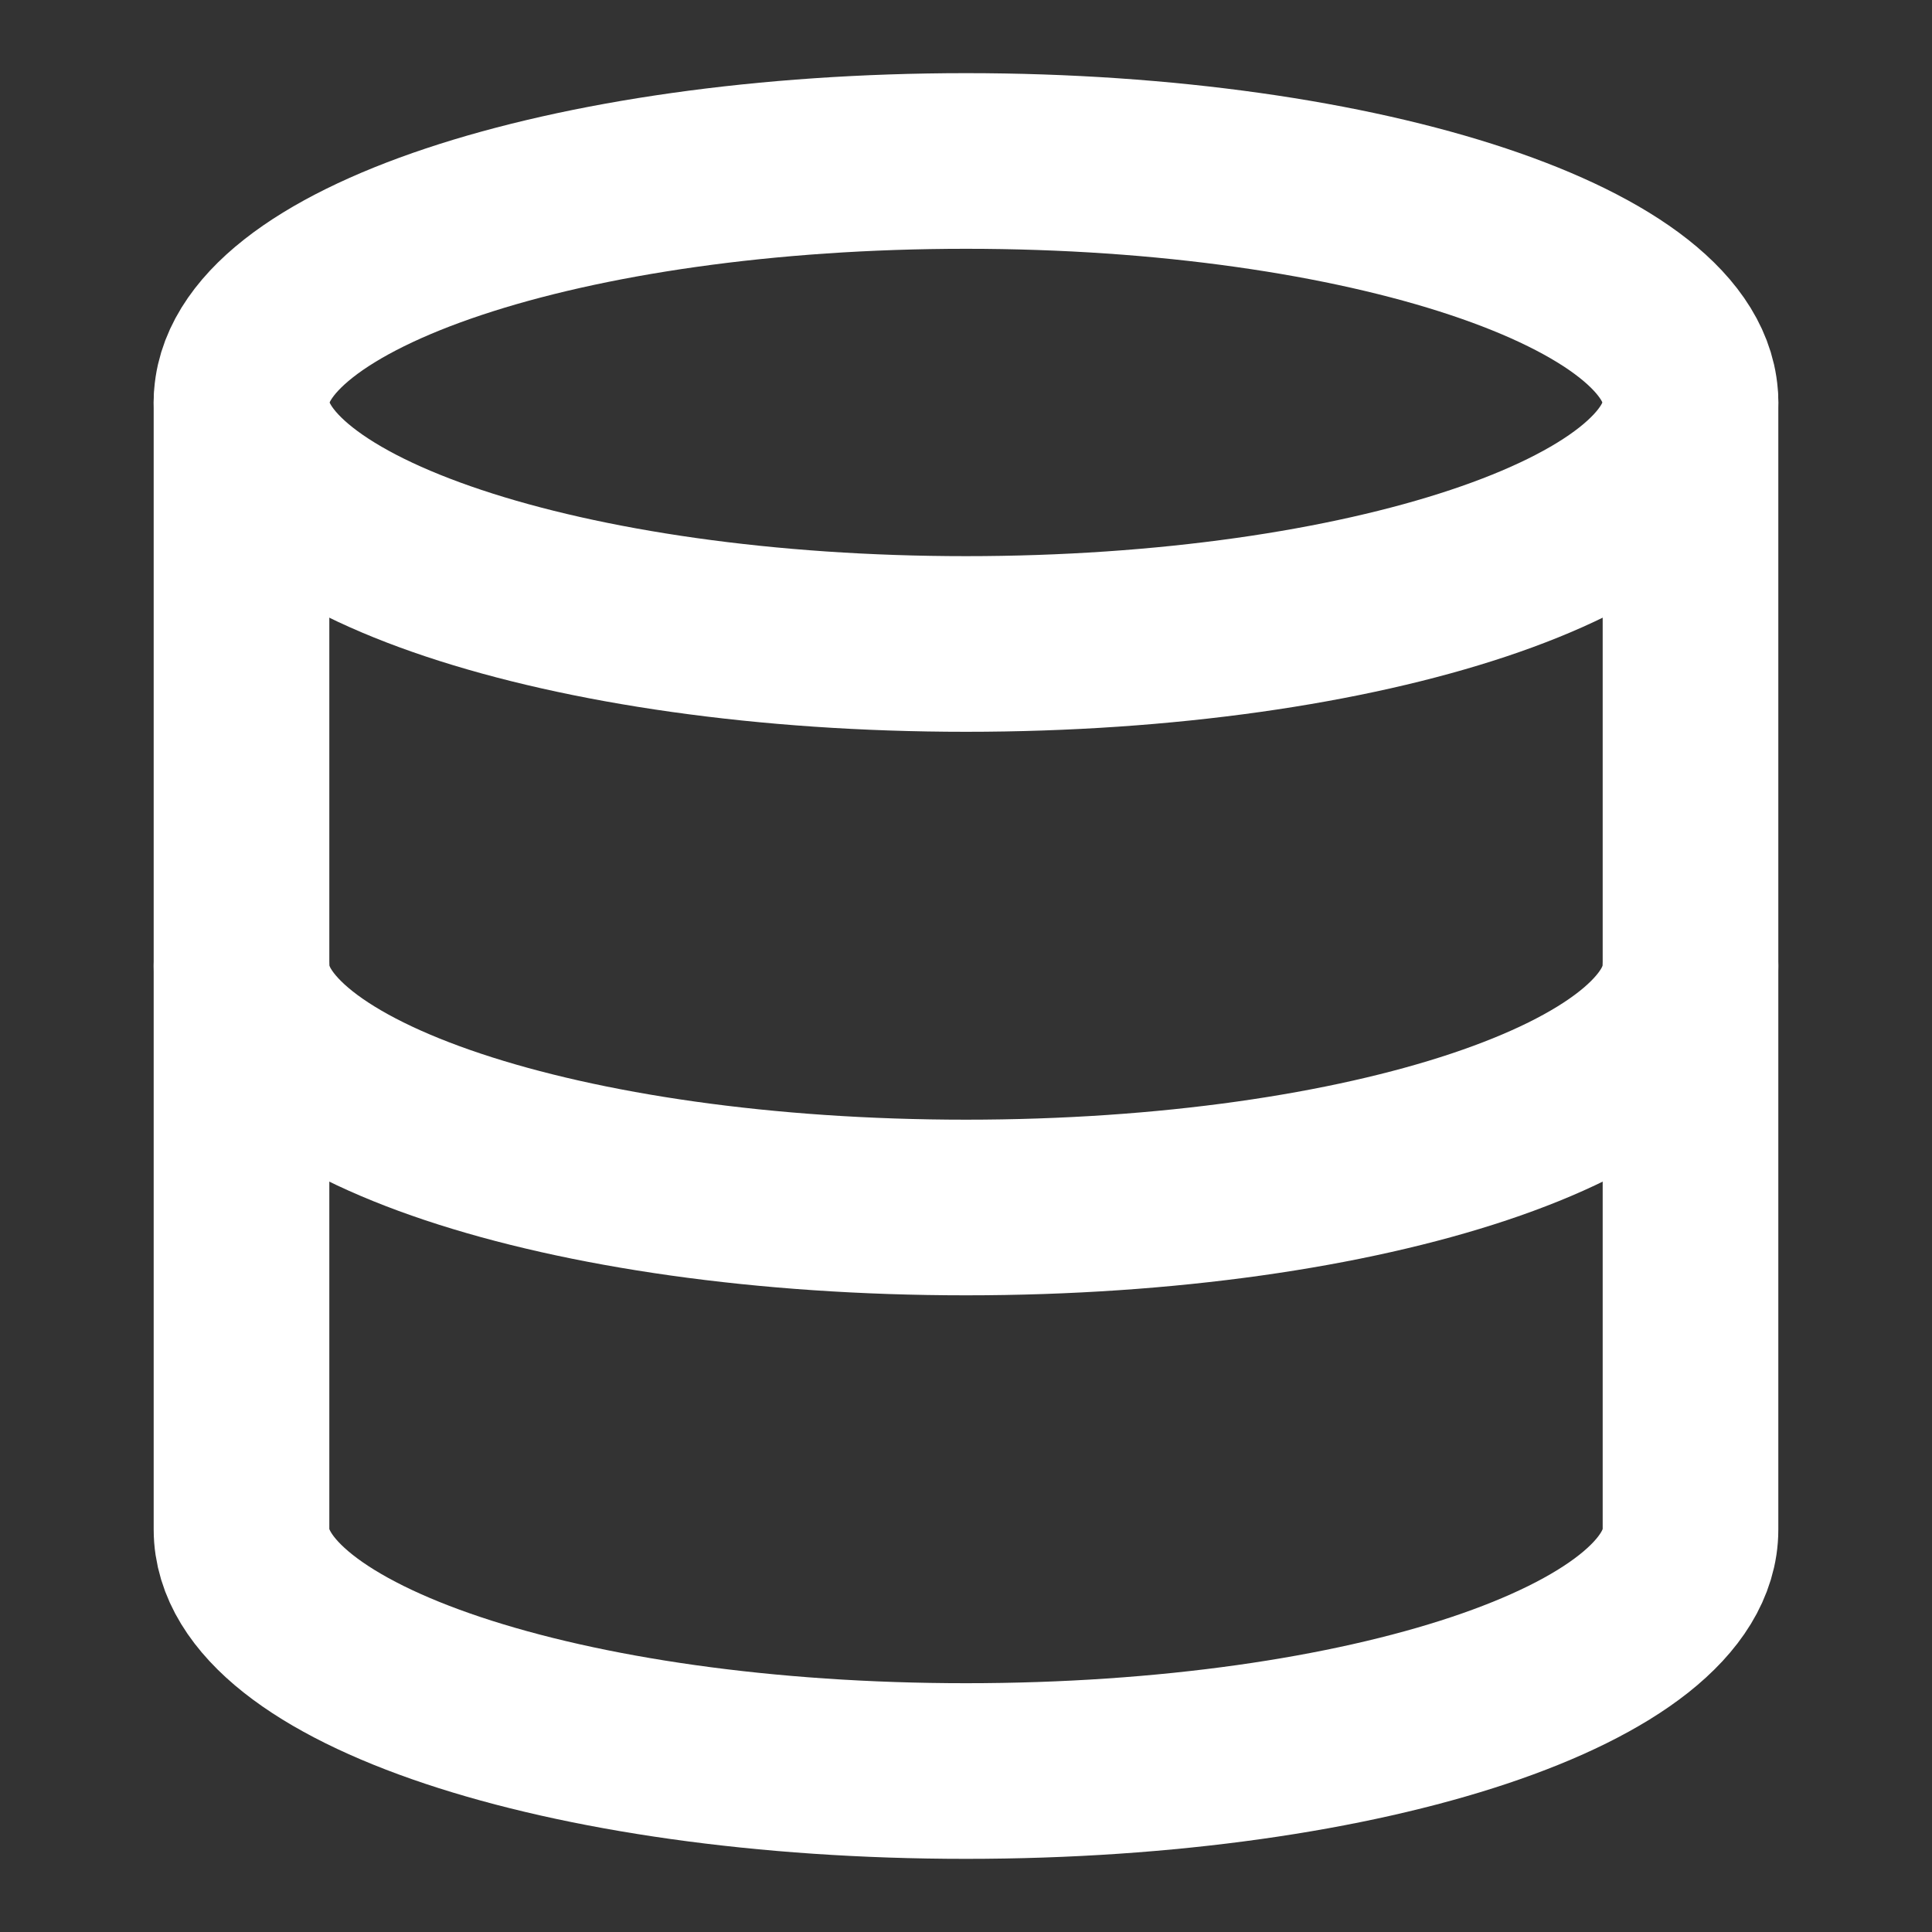
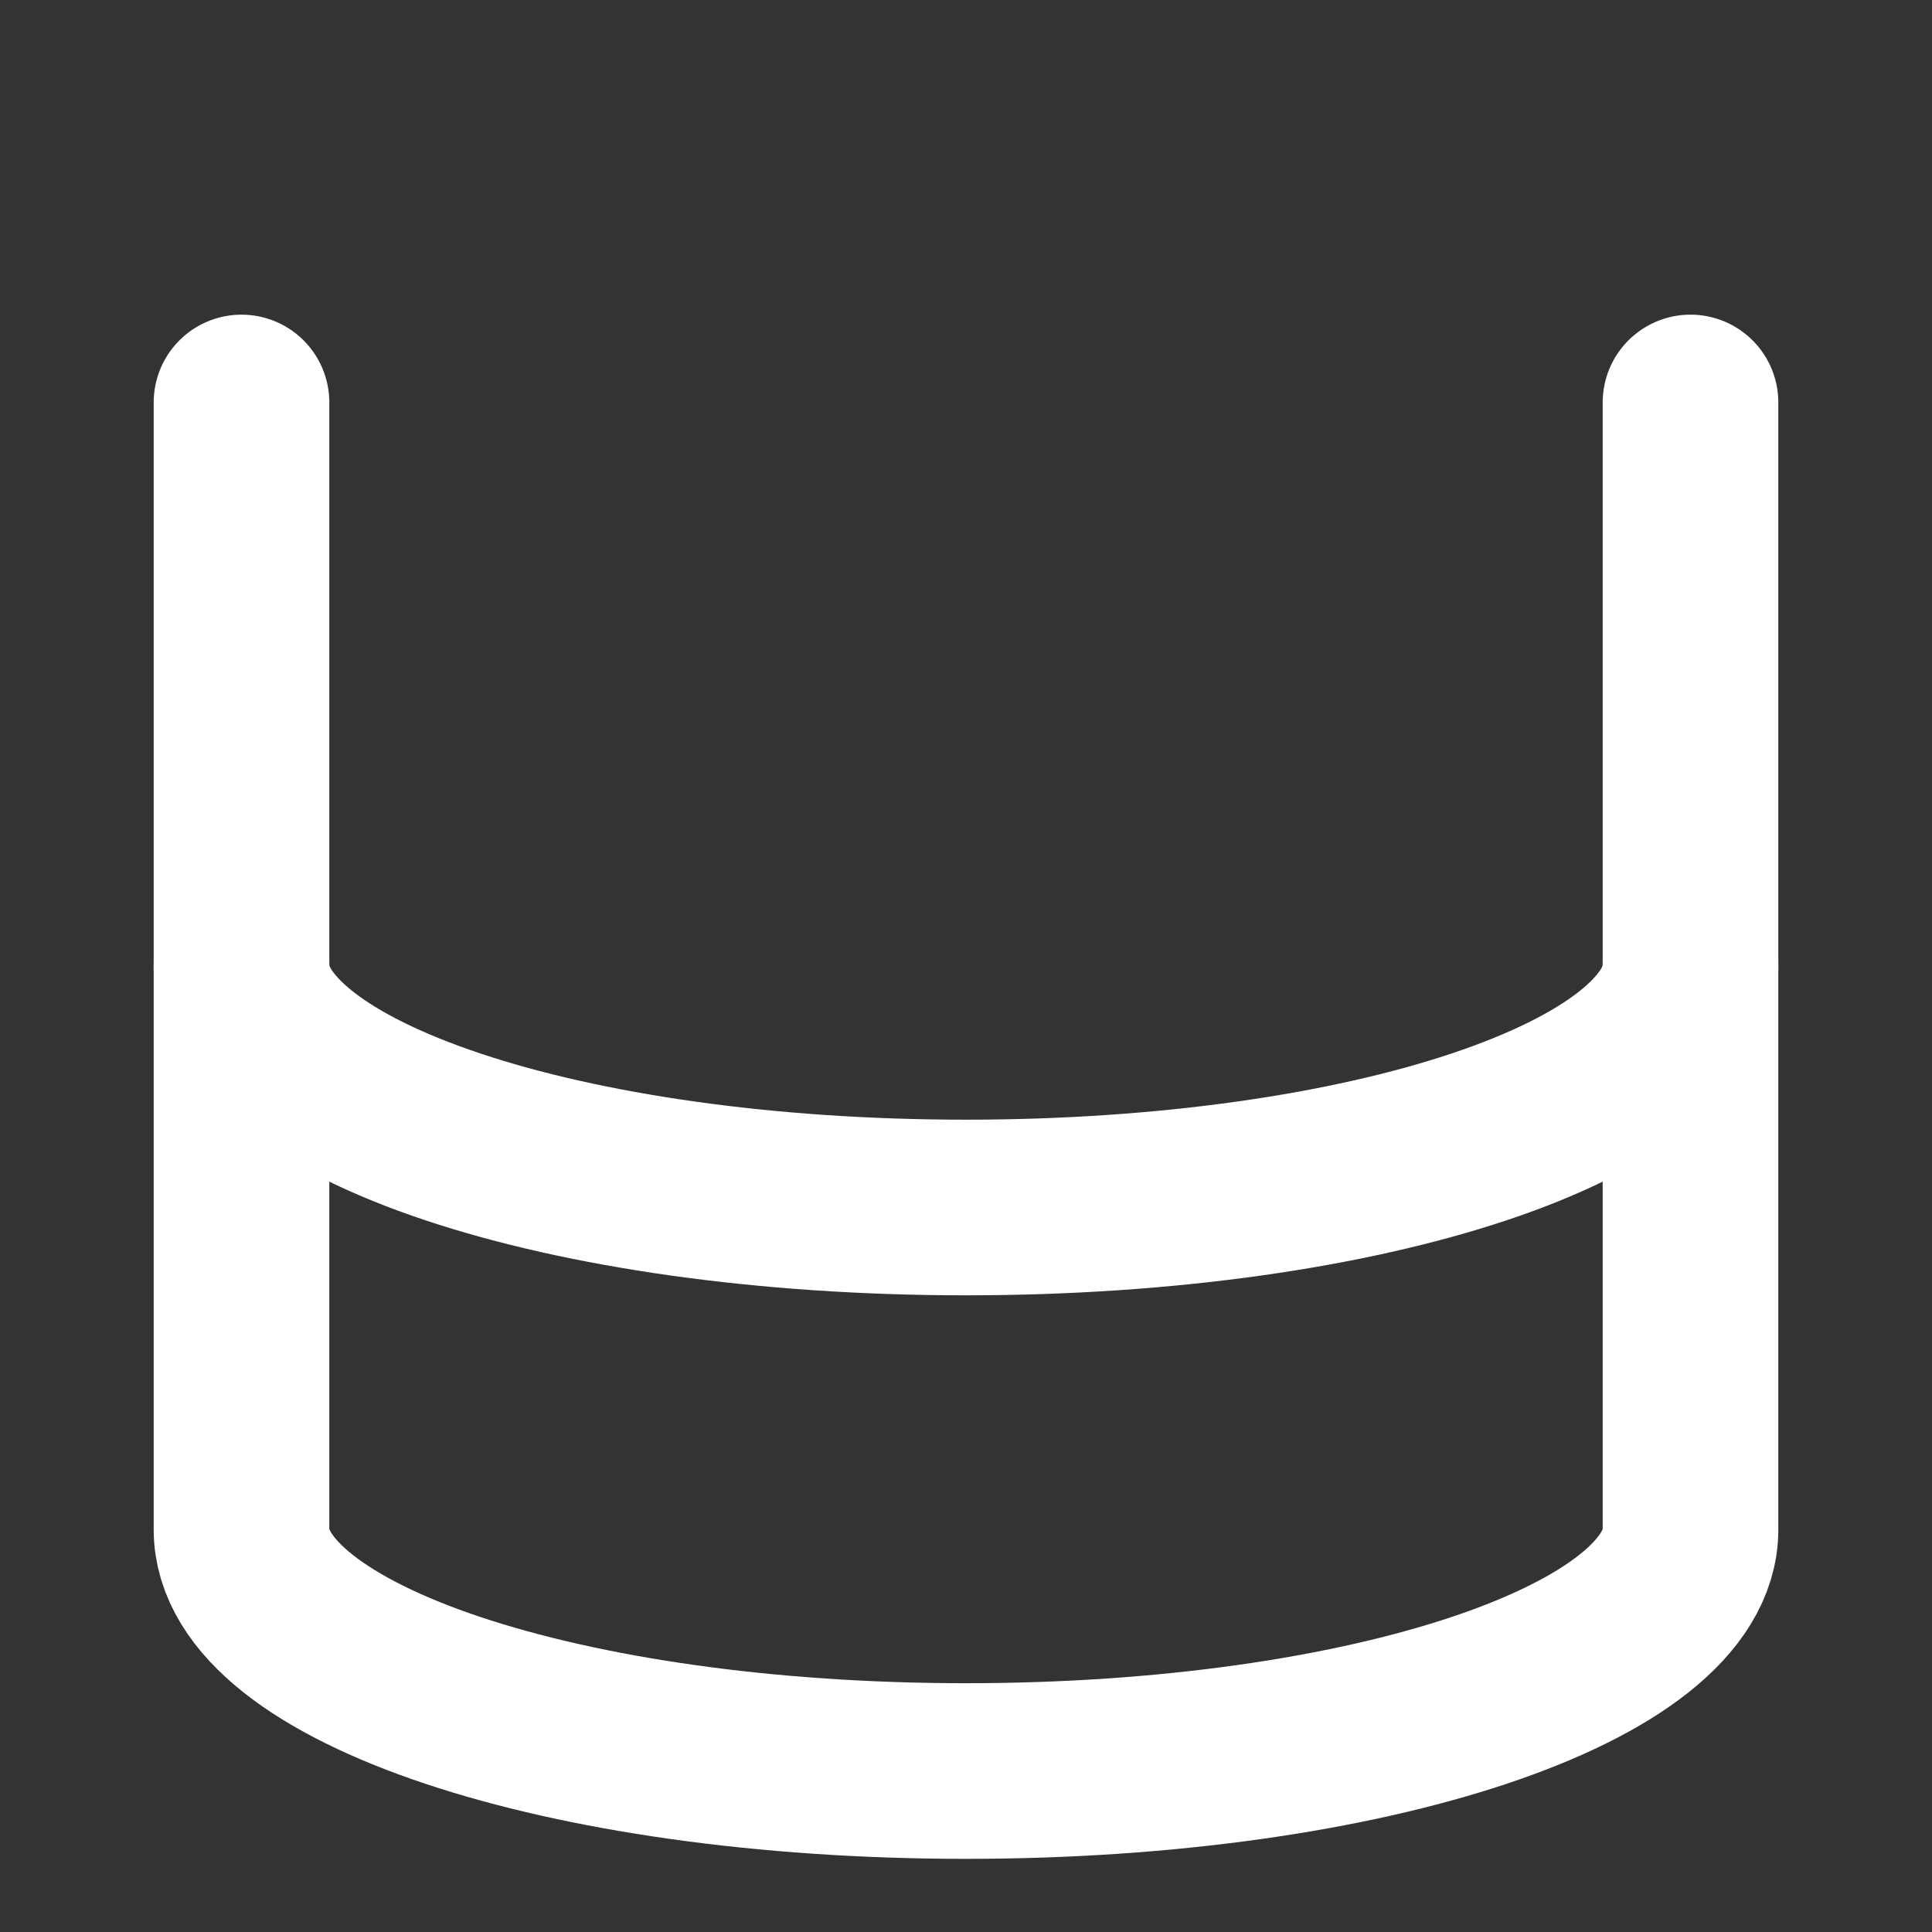
<svg xmlns="http://www.w3.org/2000/svg" width="22" height="22" viewBox="0 0 22 22" fill="none">
  <rect x="0" y="0" width="22" height="22" fill="#333333" stroke="none" />
-   <path d="M11 7.333C15.556 7.333 19.25 6.102 19.25 4.583C19.25 3.065 15.556 1.833 11 1.833C6.444 1.833 2.75 3.065 2.75 4.583C2.75 6.102 6.444 7.333 11 7.333Z" stroke="white" stroke-width="2" stroke-linecap="round" stroke-linejoin="round" />
  <path d="M19.25 11C19.25 12.522 15.583 13.75 11 13.75C6.417 13.75 2.75 12.522 2.75 11" stroke="white" stroke-width="2" stroke-linecap="round" stroke-linejoin="round" />
  <path d="M2.75 4.583V17.417C2.75 18.938 6.417 20.167 11 20.167C15.583 20.167 19.25 18.938 19.25 17.417V4.583" stroke="white" stroke-width="2" stroke-linecap="round" stroke-linejoin="round" />
</svg>